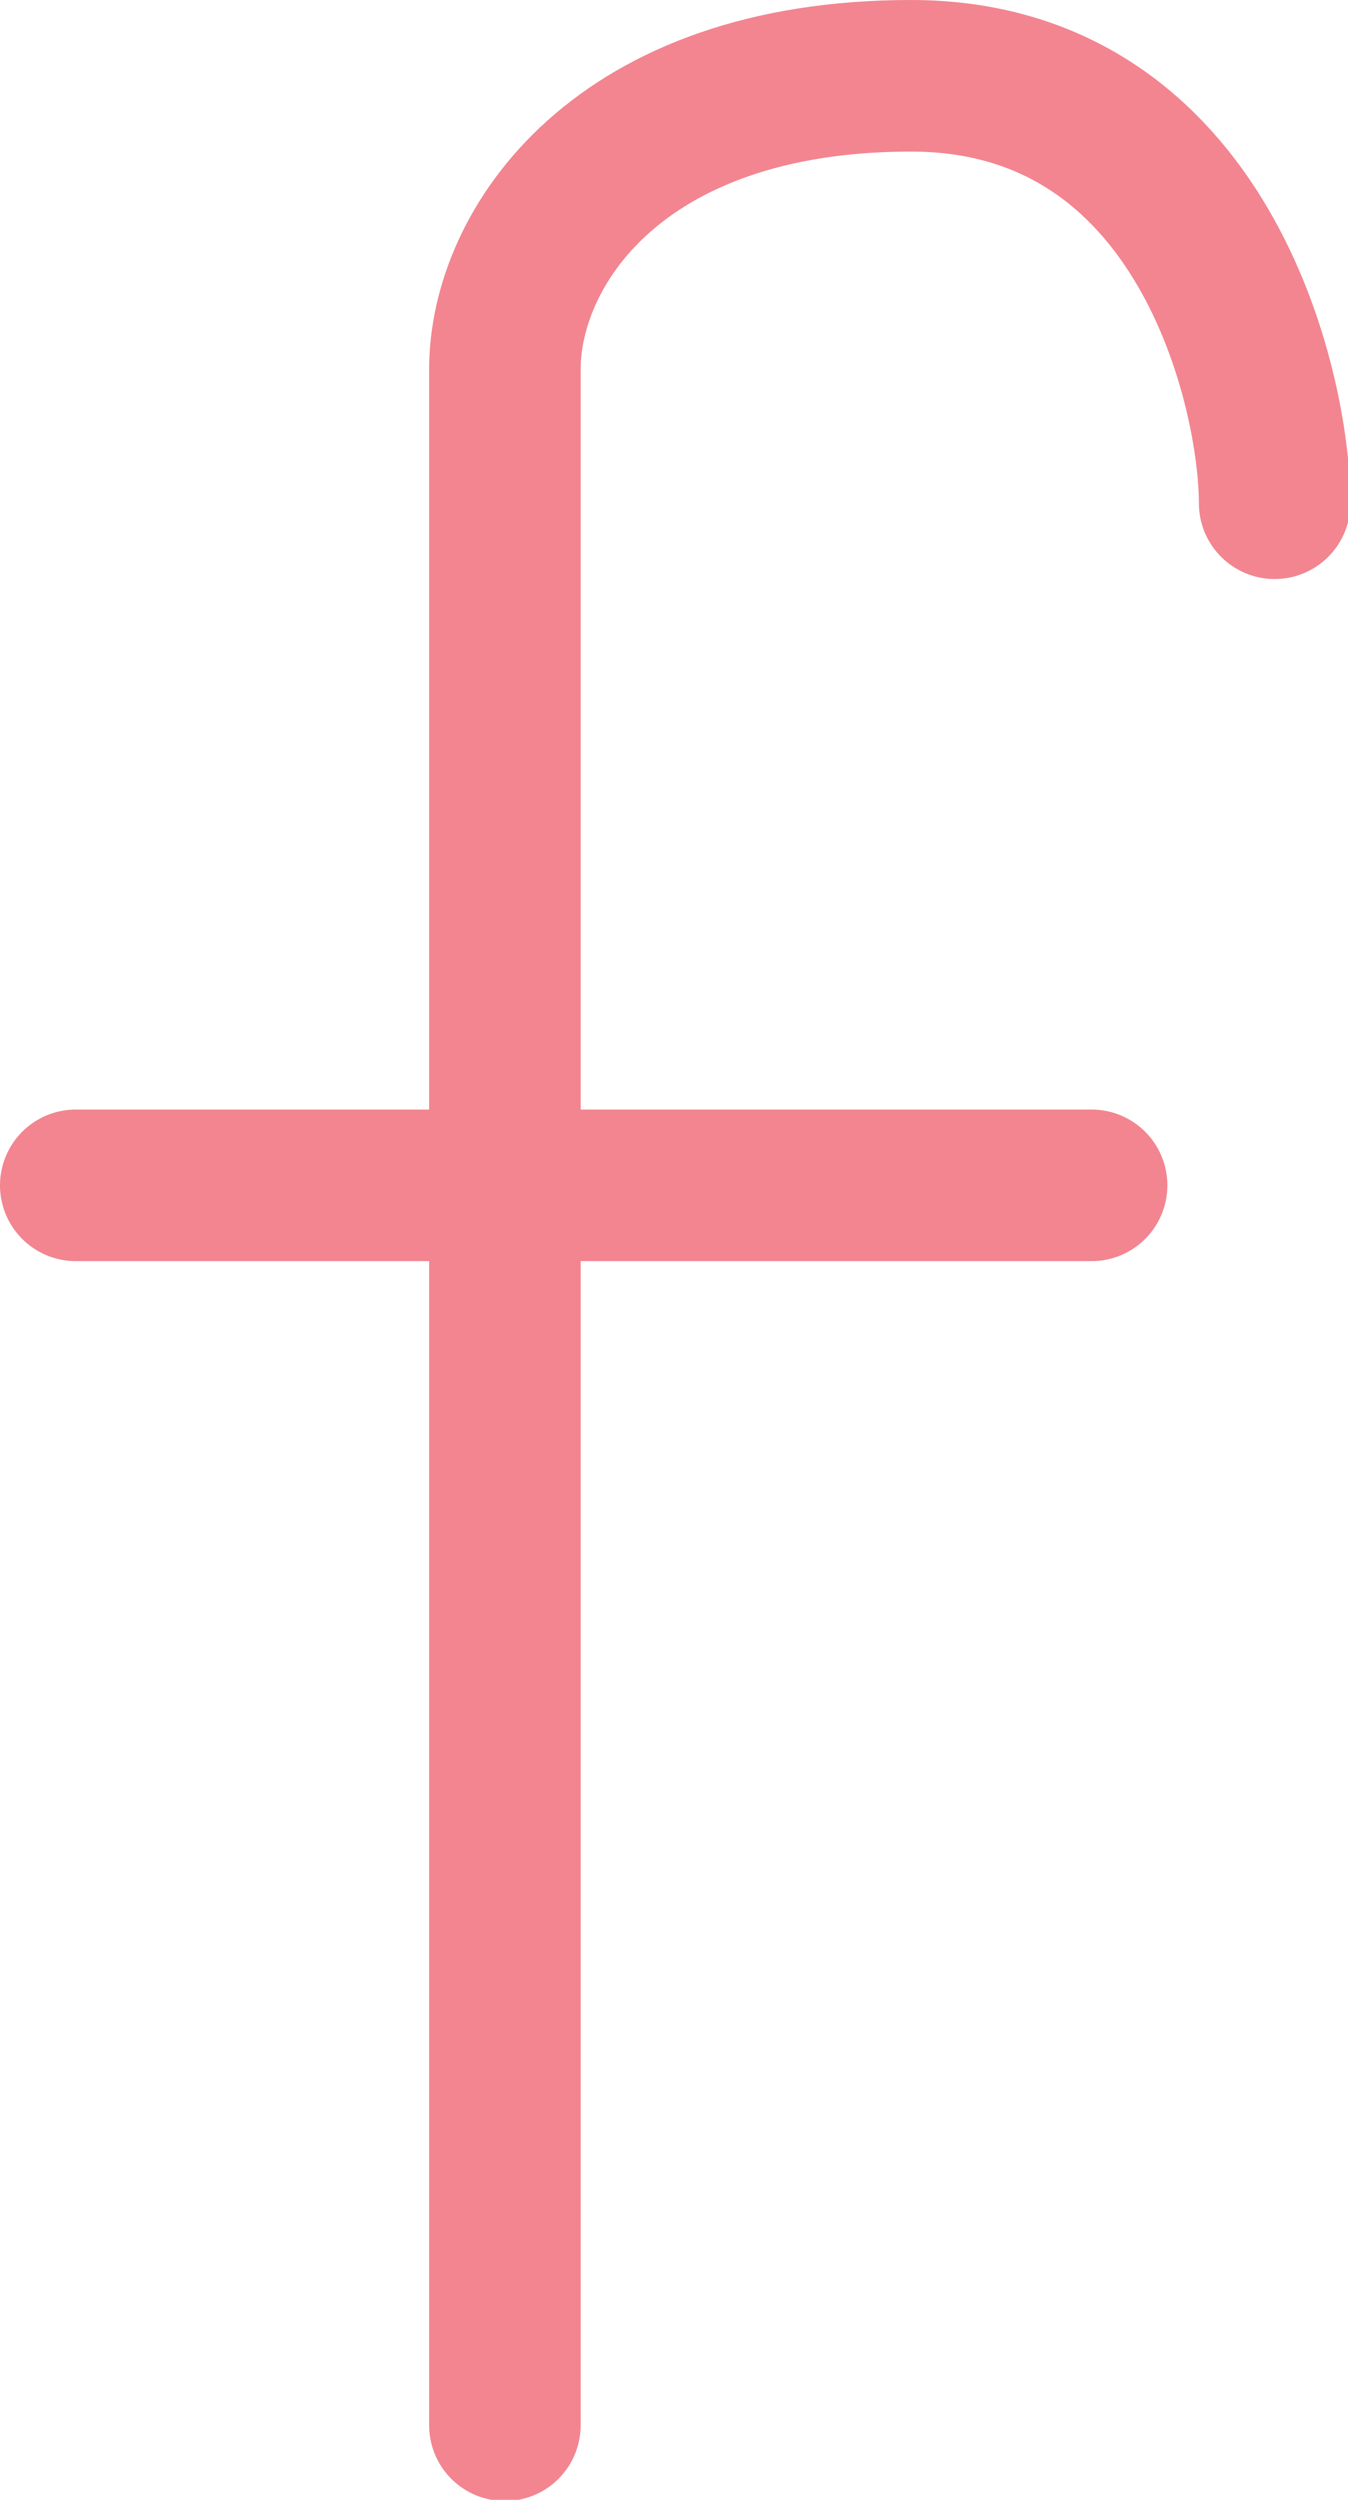
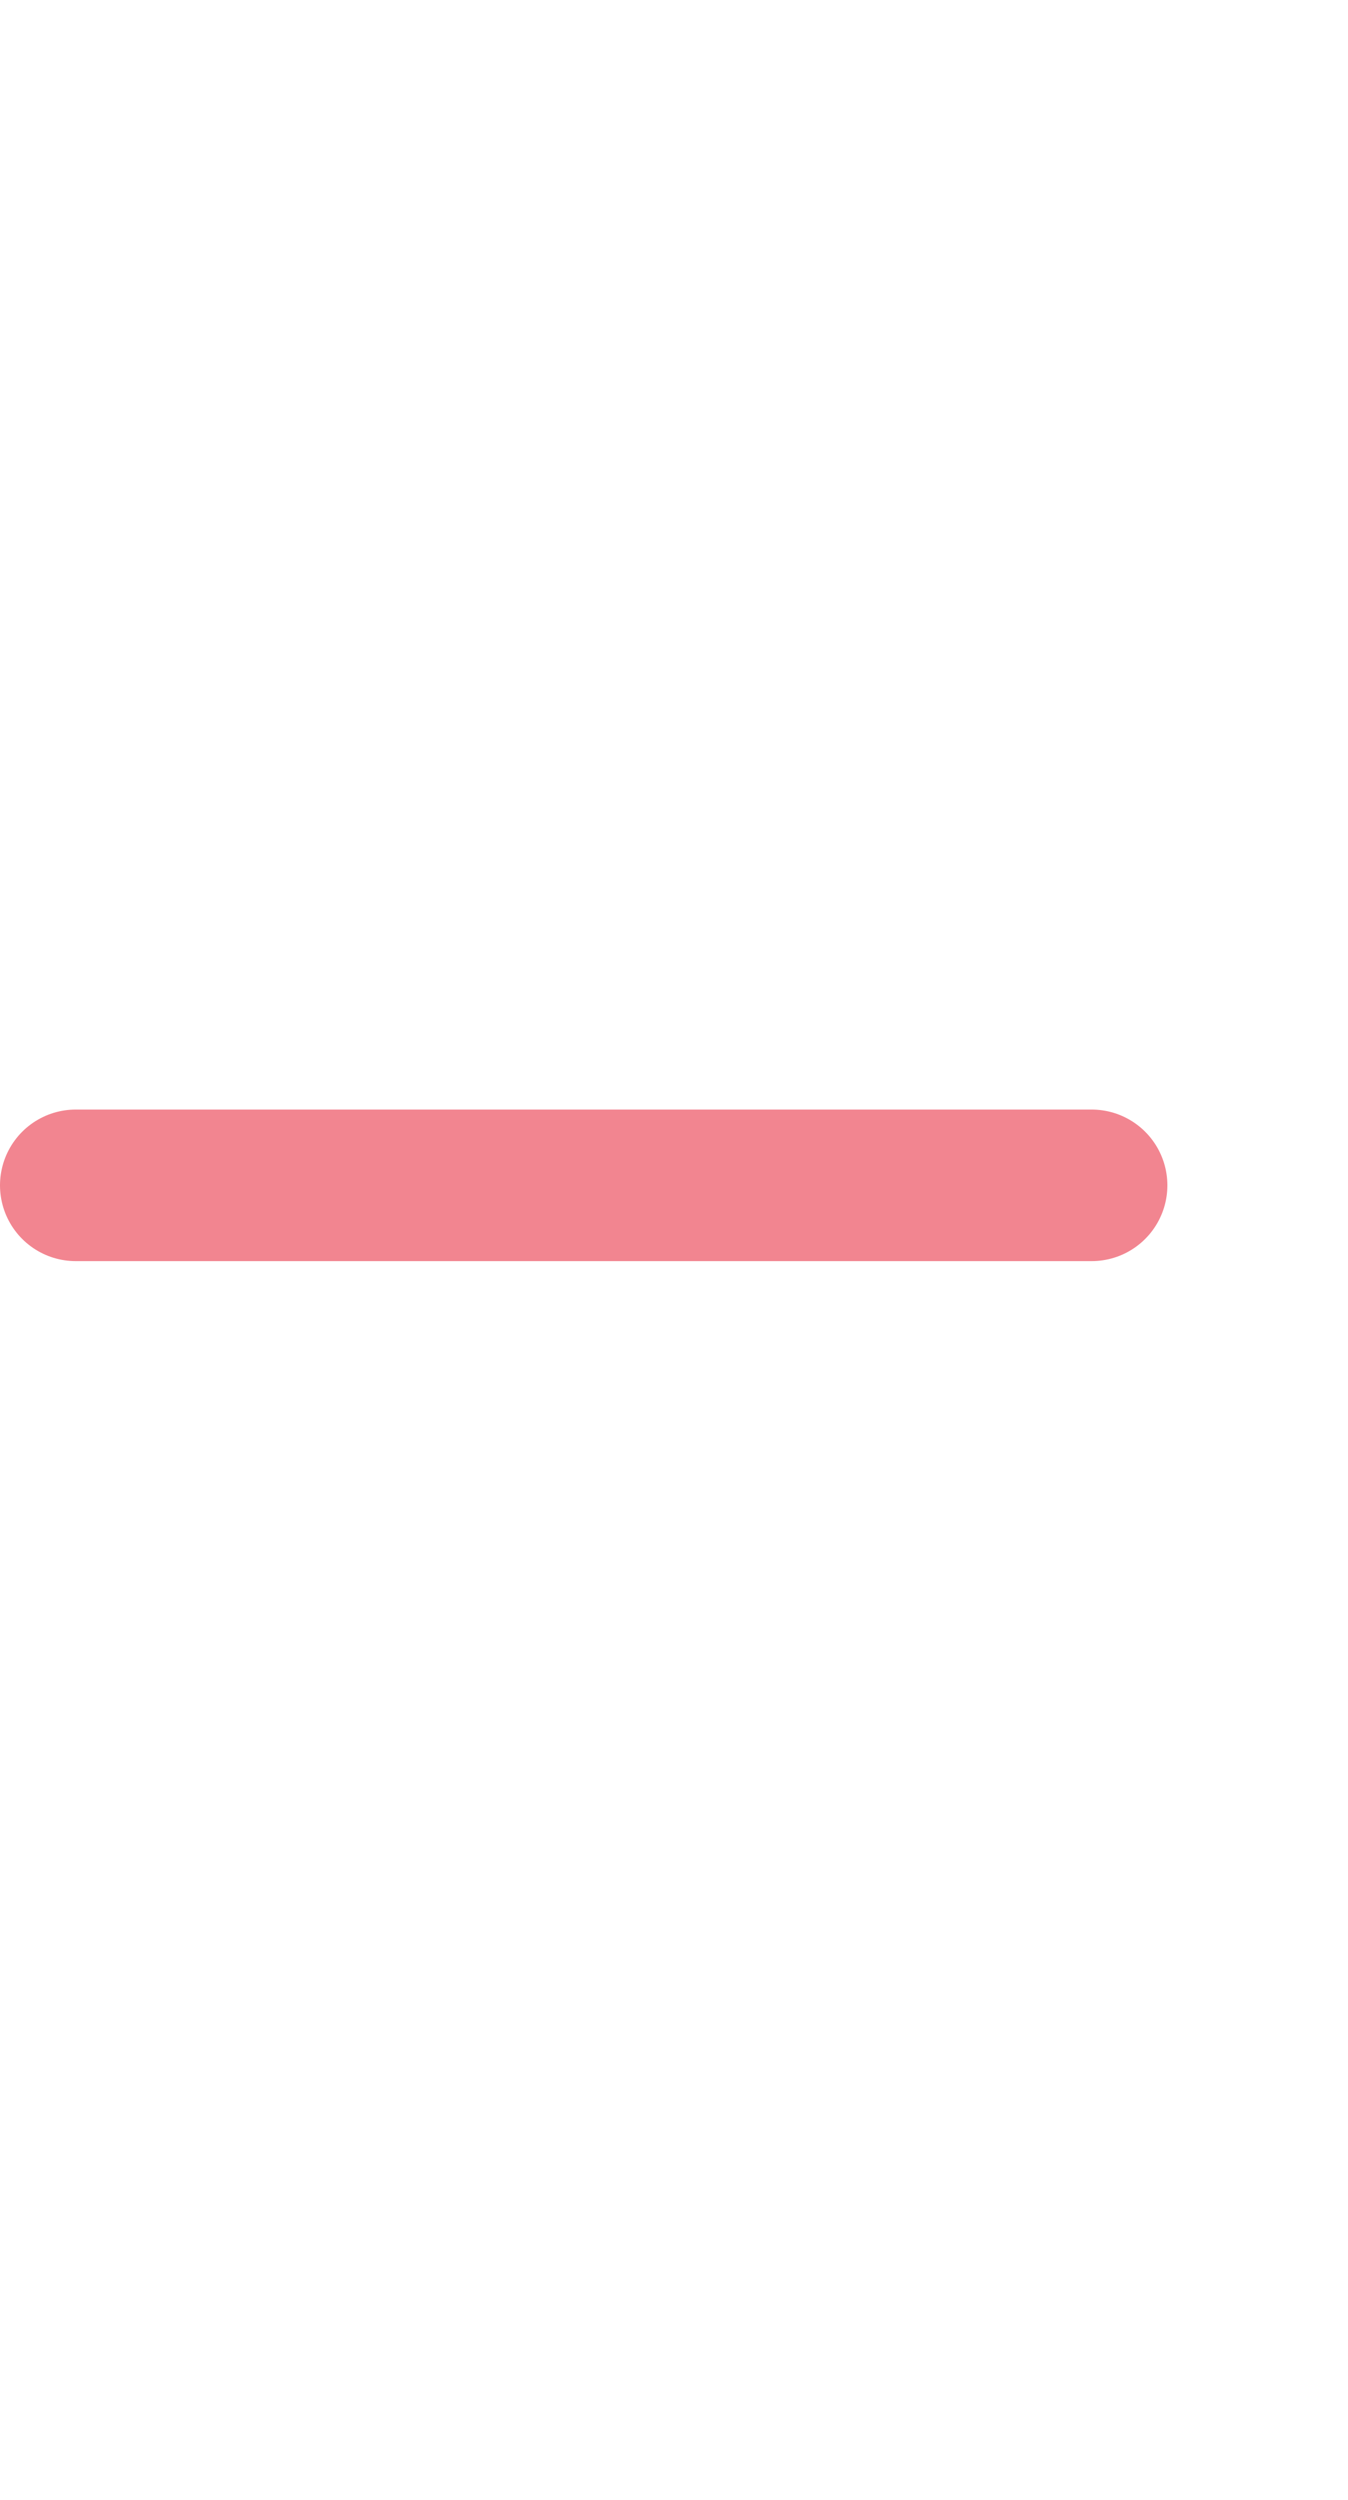
<svg xmlns="http://www.w3.org/2000/svg" viewBox="0 0 22.24 41.23">
  <defs>
    <style>.cls-1{fill:none;stroke:#f28590;stroke-linecap:round;stroke-linejoin:round;stroke-width:2.5px;}</style>
  </defs>
  <title>Asset 1</title>
  <g id="Layer_2" data-name="Layer 2">
    <g id="Layer_1-2" data-name="Layer 1">
-       <path class="cls-1" d="M8.33,40V6.09c0-2,1.86-4.84,6.7-4.84s6,5.19,6,7.05" />
      <line class="cls-1" x1="1.25" y1="19.55" x2="18.01" y2="19.55" />
    </g>
  </g>
</svg>